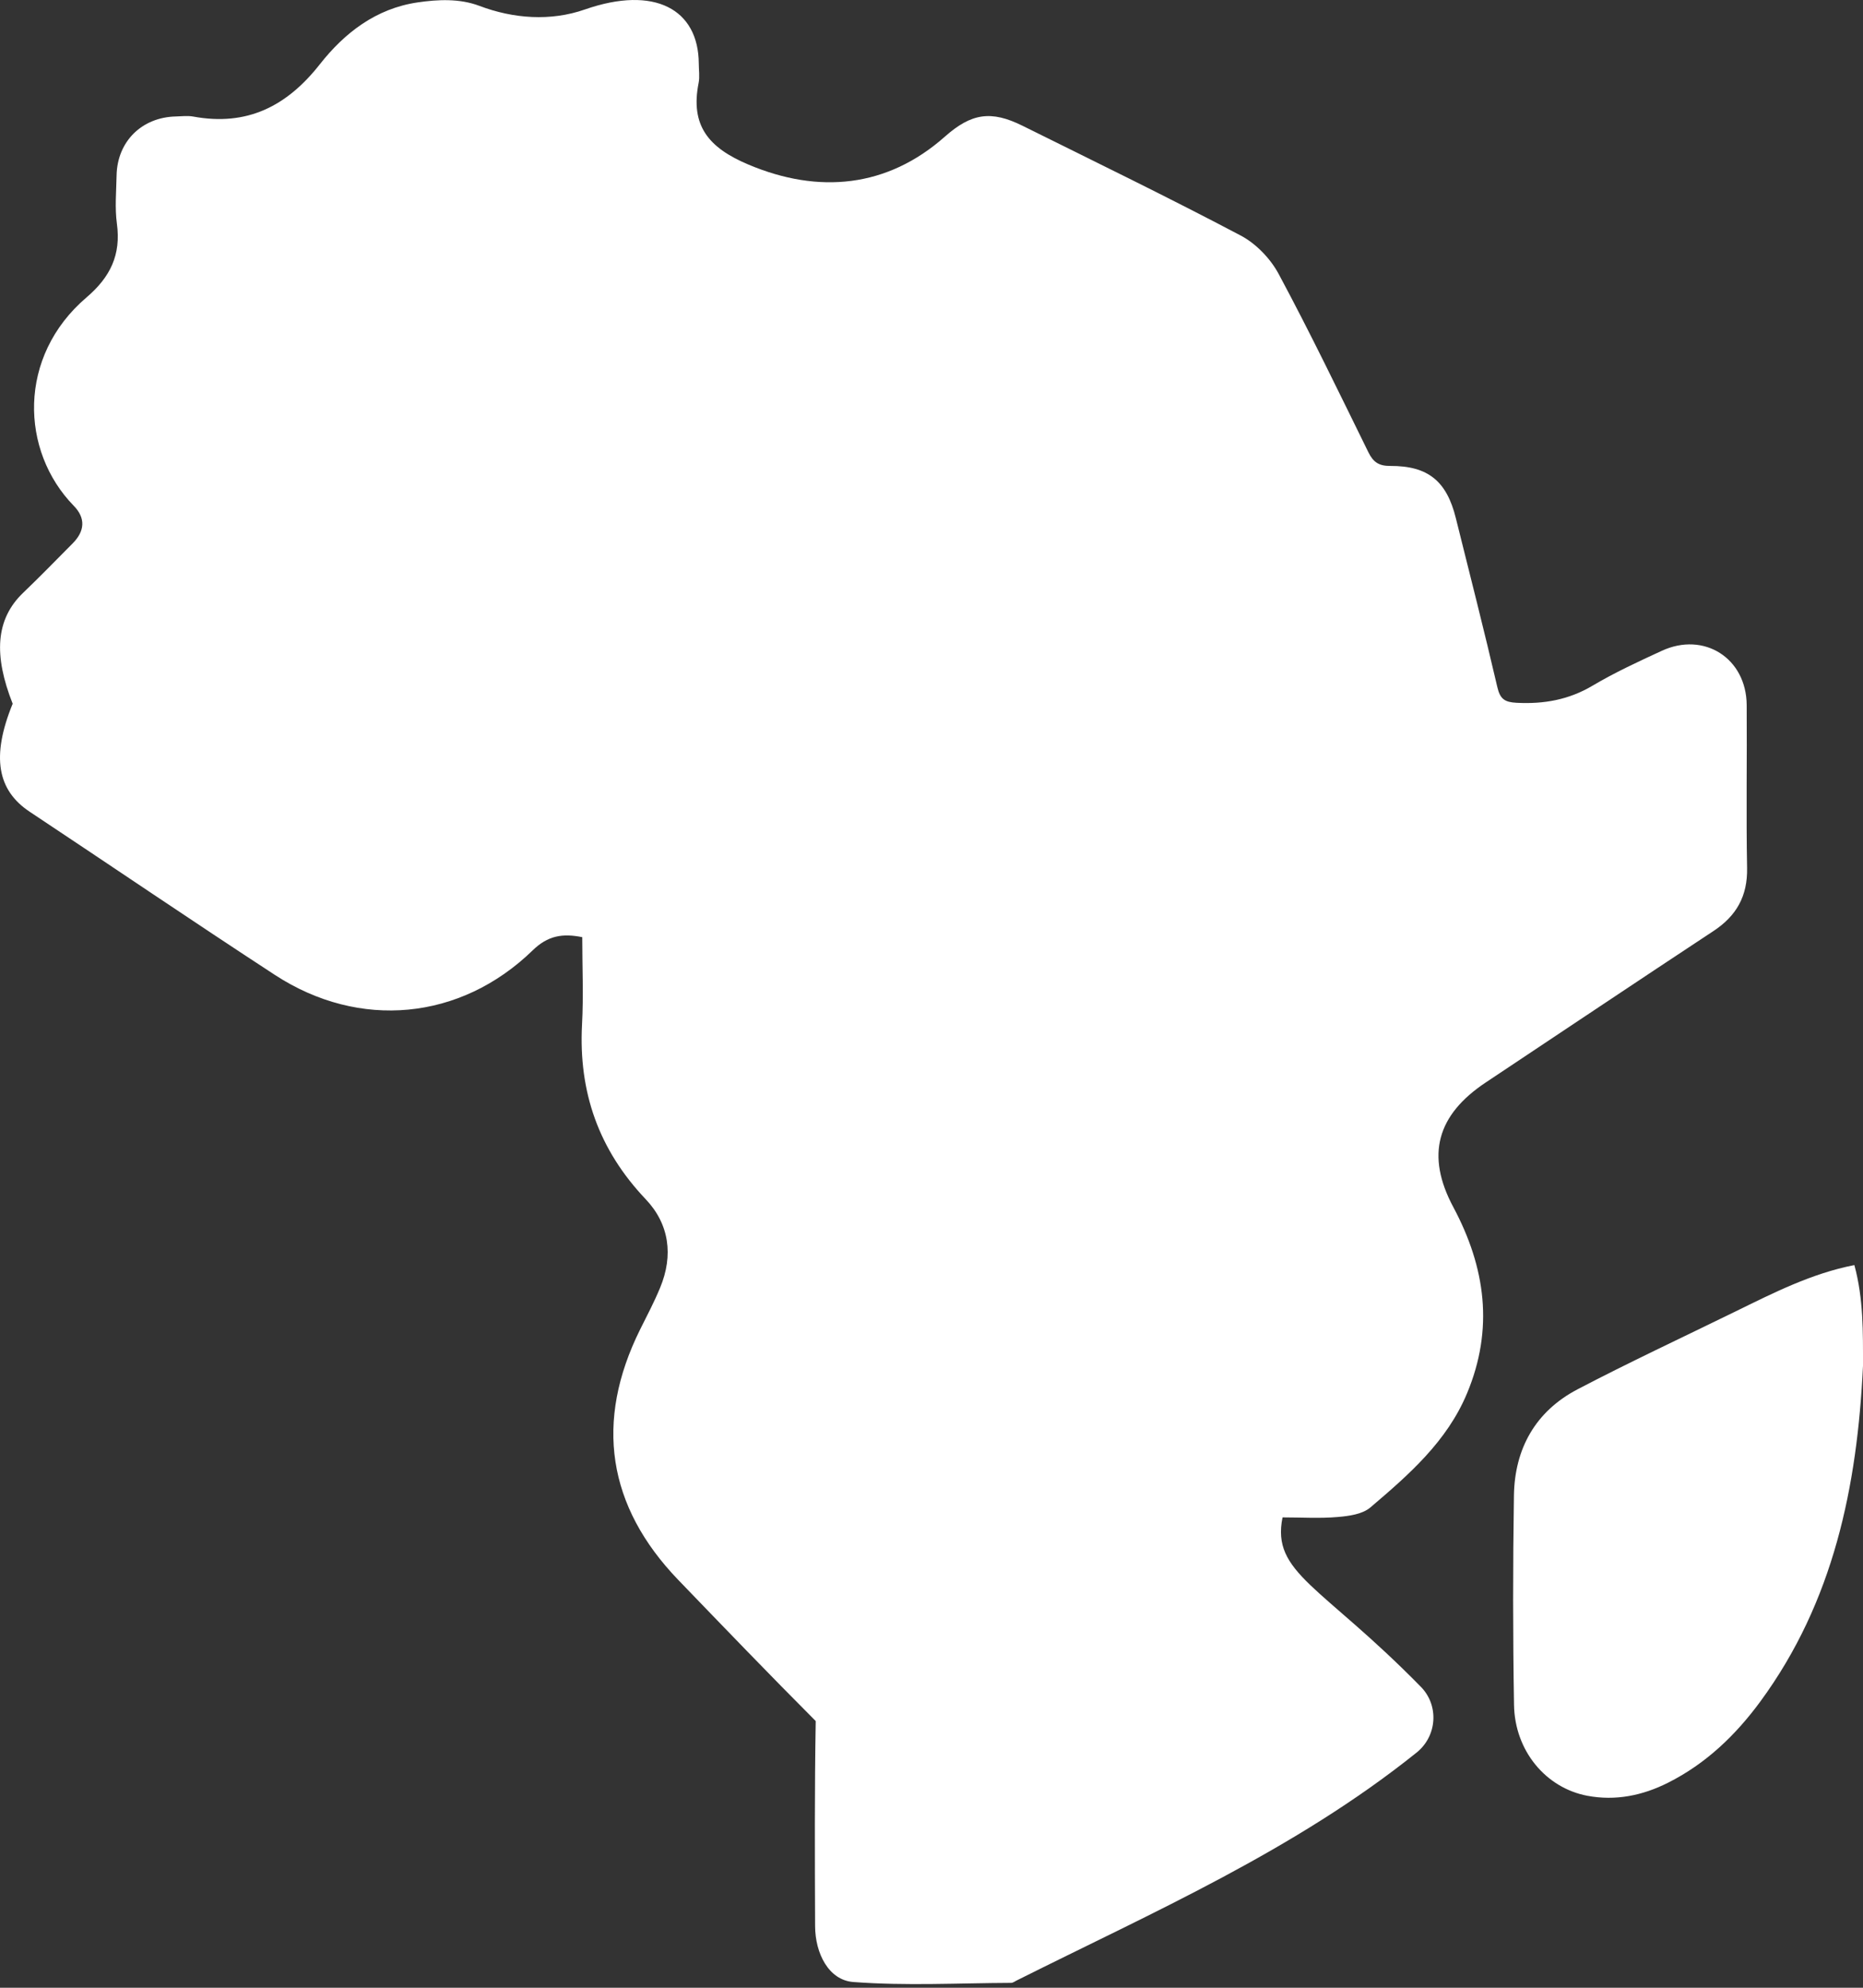
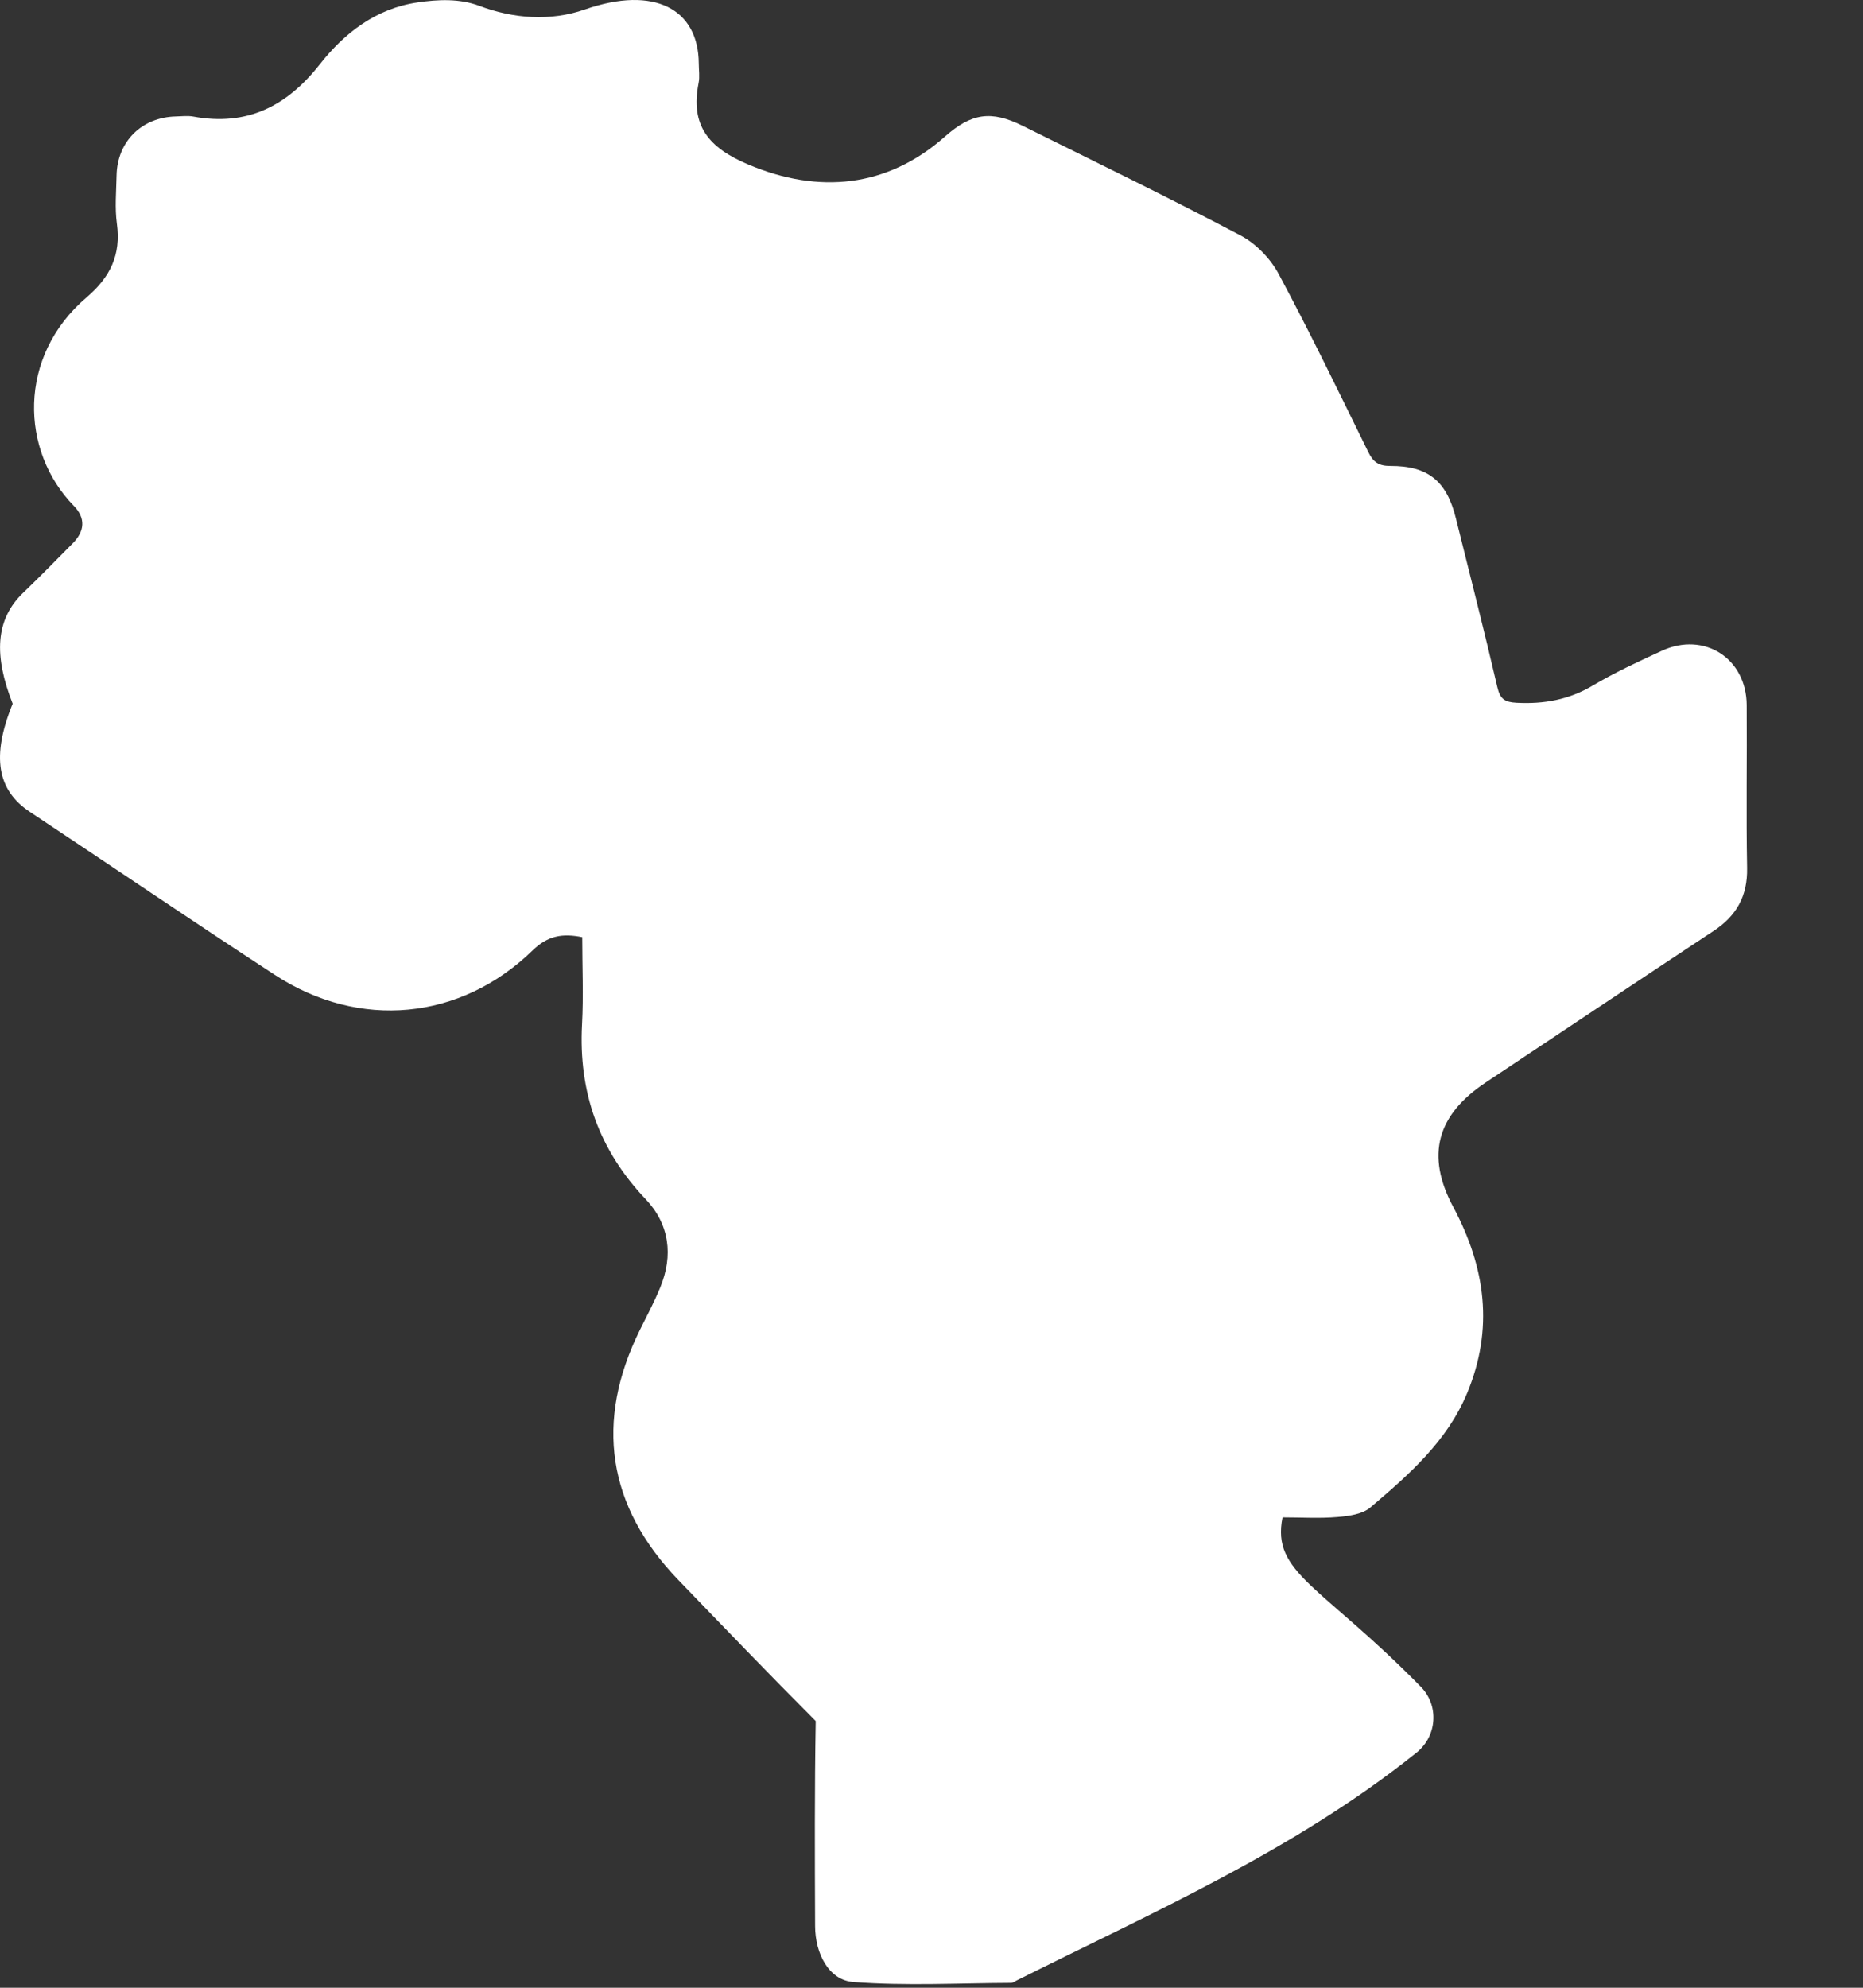
<svg xmlns="http://www.w3.org/2000/svg" width="60" height="64" viewBox="0 0 60 64" fill="none">
  <rect x="0" y="0" width="60" height="64" fill="#333333" stroke="none" />
  <path d="M41.305 48.858C40.944 50.651 42.549 51.037 45.759 54.309C46.352 54.912 46.285 55.896 45.624 56.427C41.706 59.569 37.159 61.554 32.735 63.77C32.68 63.798 32.622 63.843 32.565 63.843C30.87 63.85 29.167 63.943 27.48 63.815C26.691 63.755 26.253 62.897 26.251 62.01C26.243 59.812 26.233 57.611 26.271 55.413C24.779 53.918 23.314 52.394 21.849 50.874C19.558 48.498 19.143 45.772 20.615 42.807C20.838 42.362 21.071 41.918 21.261 41.458C21.692 40.419 21.556 39.412 20.795 38.611C19.283 37.019 18.63 35.161 18.745 32.985C18.795 32.054 18.752 31.12 18.752 30.174C18.114 30.046 17.643 30.124 17.155 30.599C14.829 32.858 11.574 33.163 8.855 31.391C6.206 29.663 3.593 27.886 0.959 26.138C-0.083 25.447 -0.29 24.368 0.408 22.658C-0.205 21.103 -0.15 19.941 0.749 19.083C1.292 18.564 1.813 18.026 2.341 17.495C2.729 17.105 2.766 16.684 2.376 16.286C0.656 14.524 0.553 11.482 2.786 9.576C3.553 8.923 3.901 8.204 3.765 7.203C3.695 6.692 3.745 6.164 3.755 5.643C3.778 4.554 4.567 3.775 5.663 3.75C5.851 3.745 6.044 3.72 6.224 3.753C7.952 4.071 9.236 3.425 10.302 2.068C11.096 1.059 12.108 0.275 13.447 0.078C14.113 -0.02 14.806 -0.05 15.437 0.188C16.532 0.603 17.733 0.691 18.837 0.305C21.083 -0.478 22.495 0.298 22.505 2.045C22.505 2.253 22.54 2.468 22.5 2.669C22.227 4.043 22.818 4.757 24.102 5.298C26.371 6.257 28.579 6.039 30.429 4.401C31.283 3.645 31.916 3.545 32.935 4.051C35.281 5.215 37.637 6.359 39.953 7.581C40.449 7.841 40.917 8.327 41.182 8.823C42.194 10.708 43.125 12.638 44.069 14.559C44.227 14.882 44.41 15.004 44.775 15.002C45.994 14.997 46.593 15.49 46.888 16.687C47.339 18.499 47.802 20.309 48.225 22.13C48.315 22.515 48.468 22.608 48.846 22.628C49.72 22.673 50.521 22.533 51.29 22.077C52.003 21.654 52.762 21.303 53.518 20.955C54.882 20.325 56.244 21.193 56.254 22.7C56.267 24.451 56.234 26.198 56.267 27.948C56.284 28.854 55.924 29.49 55.18 29.979C52.732 31.593 50.296 33.226 47.852 34.851C46.282 35.895 45.909 37.191 46.806 38.867C47.847 40.814 48.112 42.79 47.249 44.858C46.603 46.41 45.371 47.484 44.134 48.536C43.879 48.753 43.446 48.813 43.085 48.843C42.509 48.894 41.926 48.856 41.313 48.856L41.305 48.858Z" fill="white" />
-   <path d="M60 43.976C59.815 47.859 59.056 51.567 56.695 54.782C55.899 55.866 54.942 56.785 53.723 57.398C52.897 57.814 52.028 57.989 51.122 57.819C49.777 57.564 48.786 56.364 48.761 54.897C48.723 52.649 48.723 50.398 48.758 48.15C48.781 46.643 49.452 45.444 50.801 44.735C52.474 43.859 54.189 43.06 55.886 42.229C57.118 41.626 58.34 41.002 59.722 40.732C60.017 41.813 60 42.895 60 43.976Z" fill="white" />
</svg>